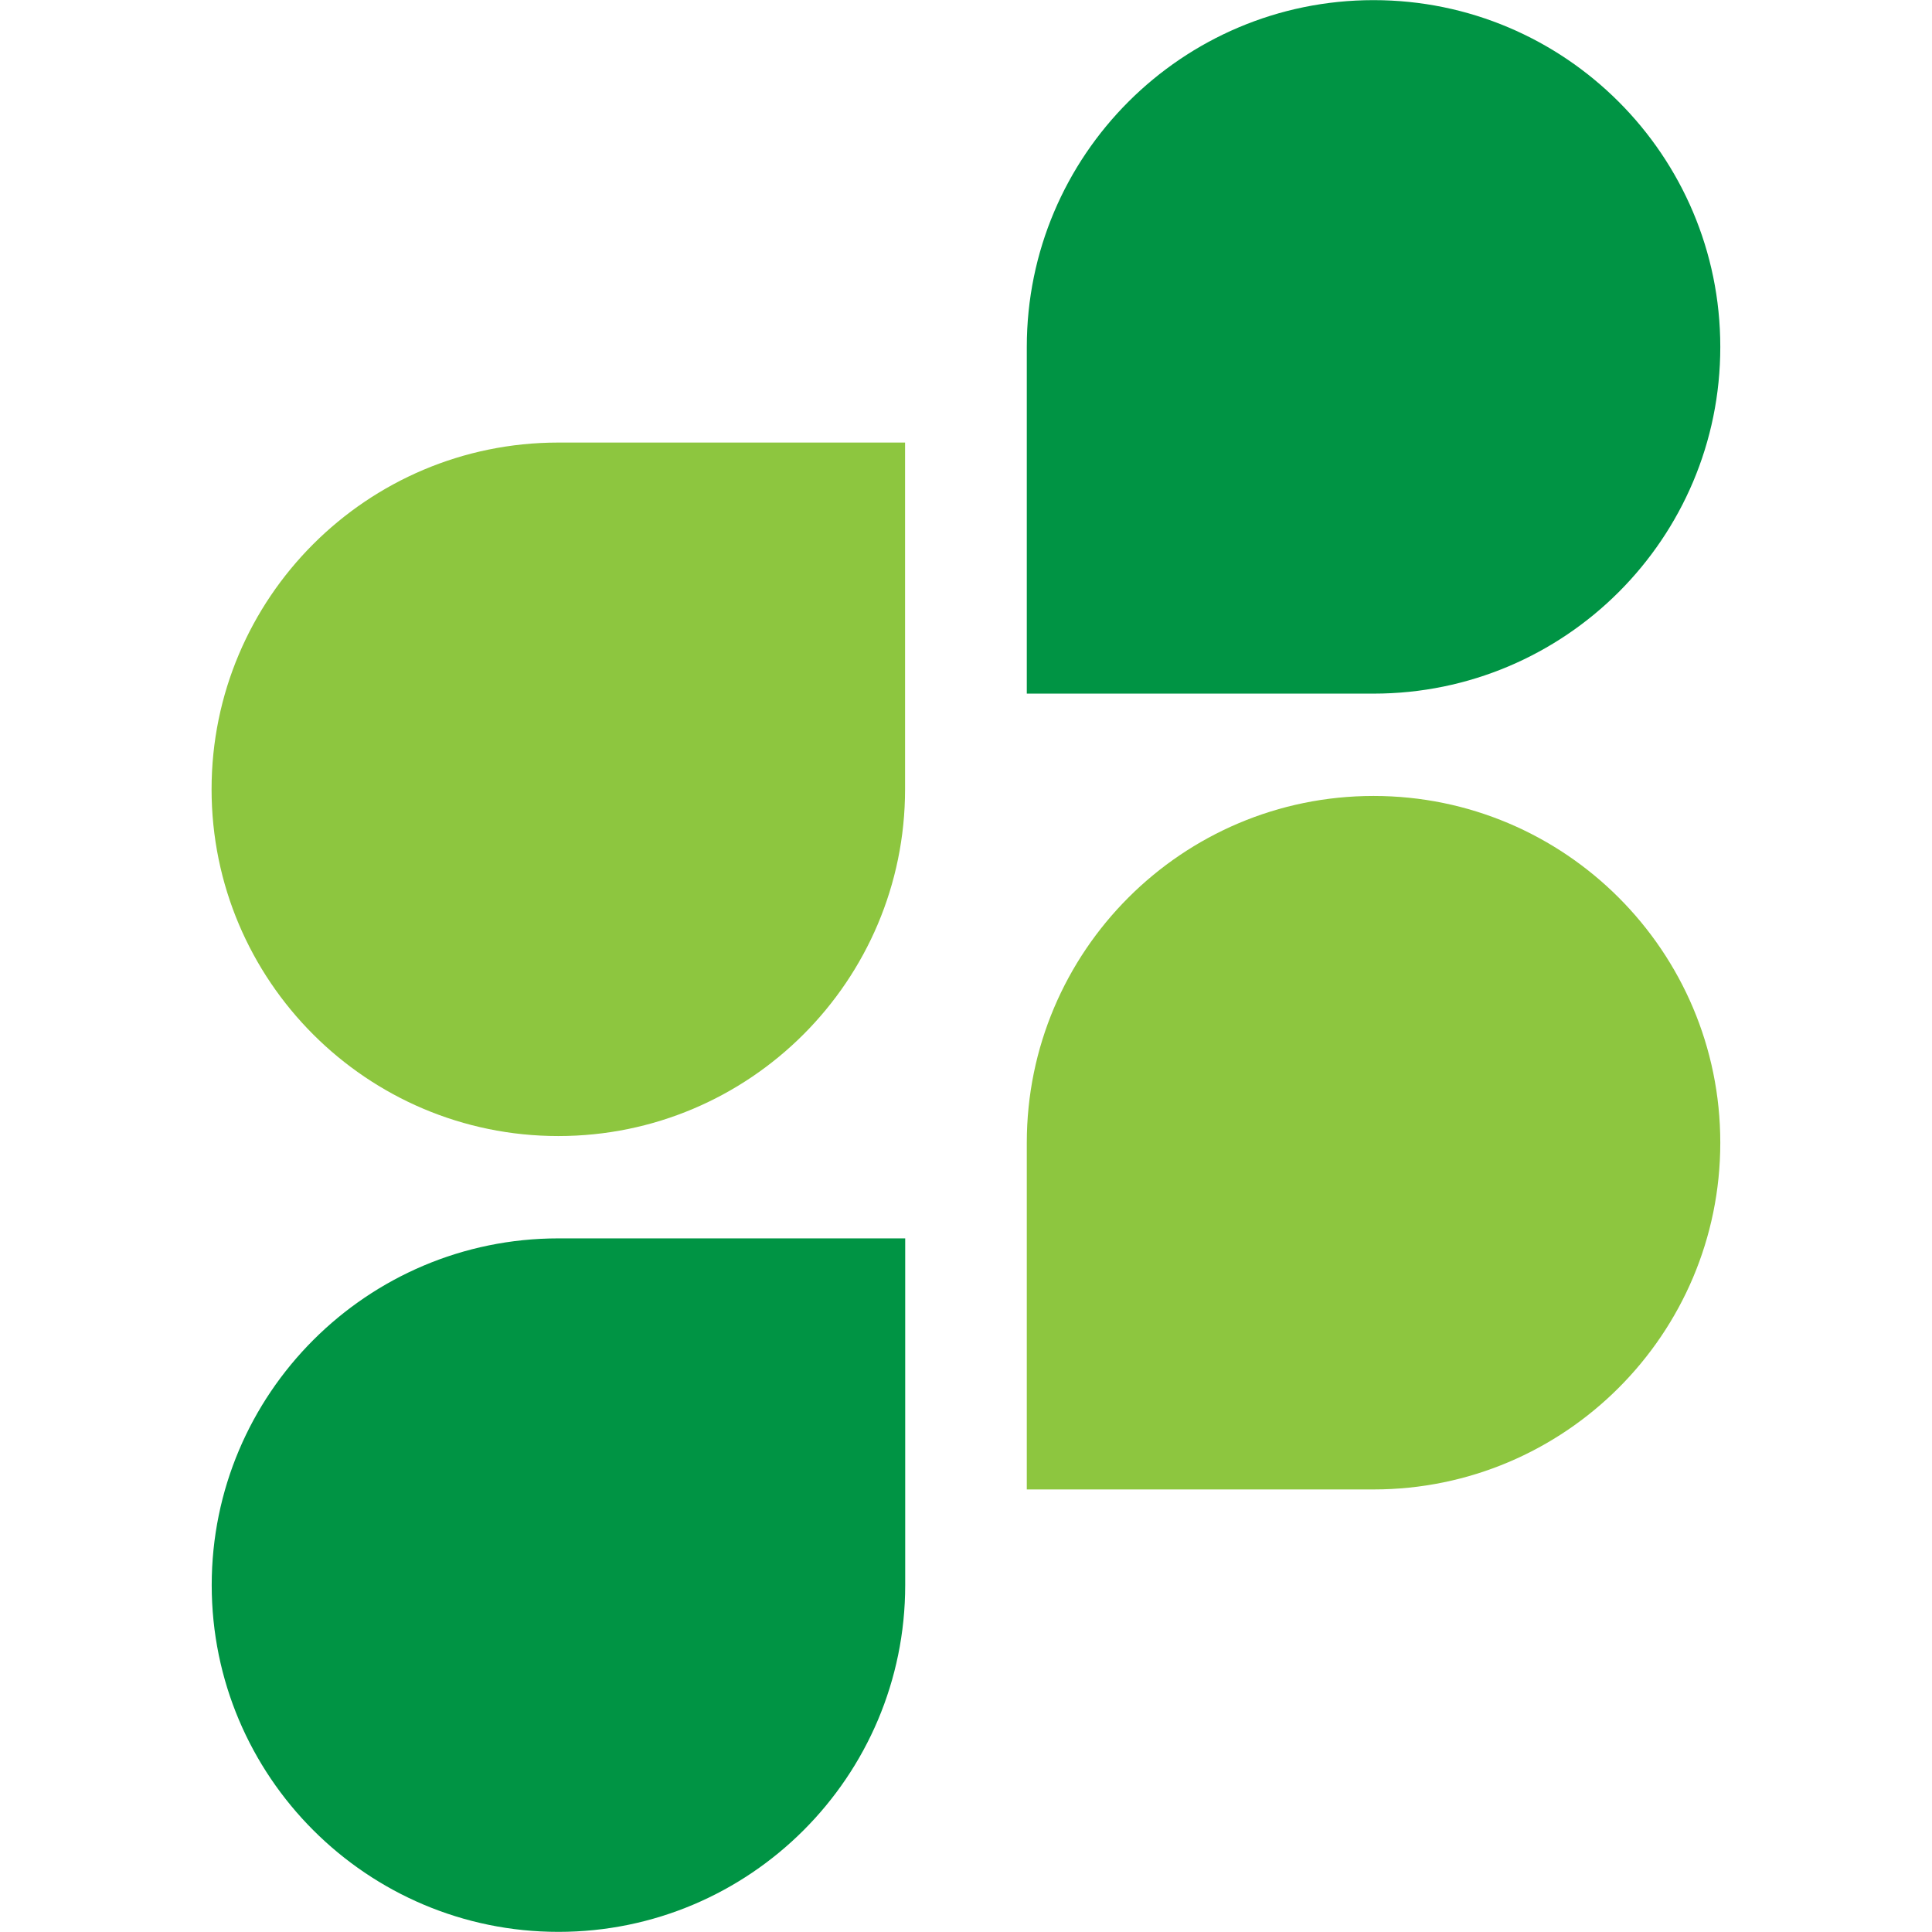
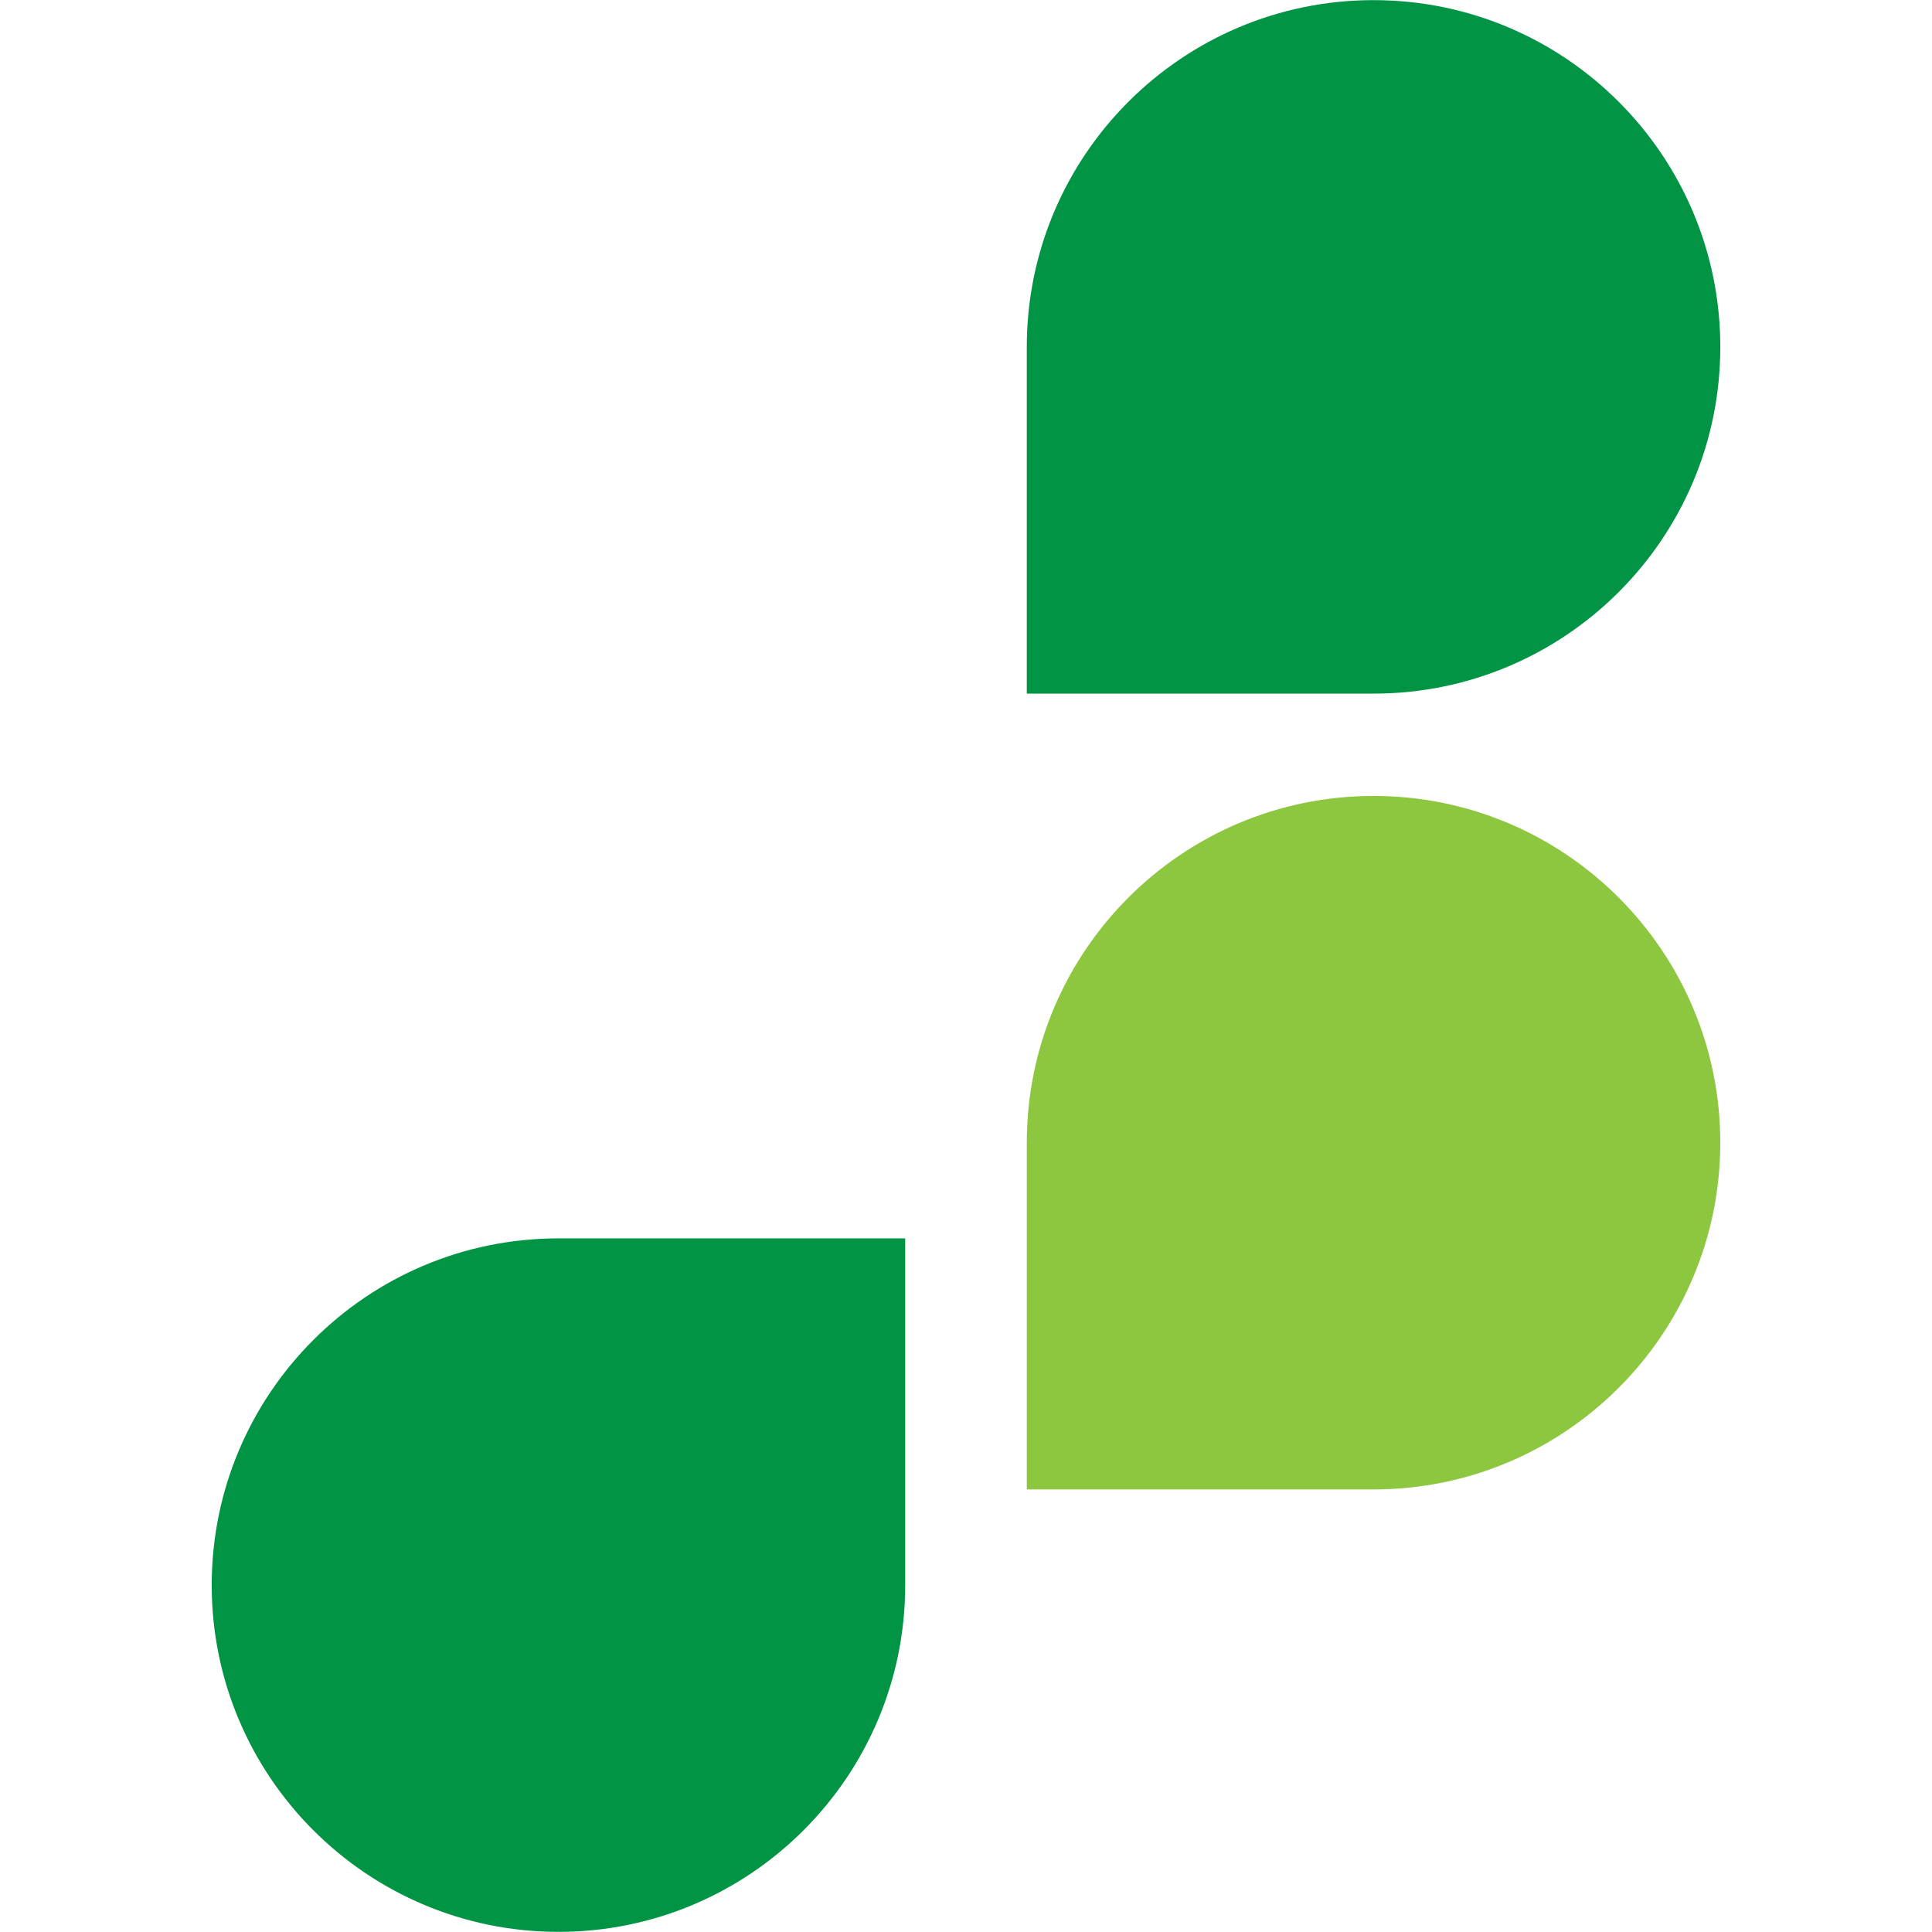
<svg xmlns="http://www.w3.org/2000/svg" id="Layer_1" viewBox="0 0 142.36 142.36">
  <defs>
    <style>.cls-1{fill:#8dc63f;}.cls-1,.cls-2{stroke-width:0px;}.cls-2{fill:#009444;}</style>
  </defs>
  <path class="cls-2" d="M101.21,0h25.55v25.55c0,14.1-11.45,25.55-25.55,25.55h0c-14.1,0-25.55-11.45-25.55-25.55h0C75.65,11.45,87.1,0,101.21,0Z" transform="translate(202.42 51.11) rotate(-180)" />
  <path class="cls-1" d="M101.21,58.65h0c14.1,0,25.55,11.45,25.55,25.55v25.55h-25.55c-14.1,0-25.55-11.45-25.55-25.55h0c0-14.1,11.45-25.55,25.55-25.55Z" transform="translate(185.41 -17.01) rotate(90)" />
  <path class="cls-2" d="M41.15,91.25h25.55v25.55c0,14.1-11.45,25.55-25.55,25.55h0c-14.1,0-25.55-11.45-25.55-25.55h0c0-14.1,11.45-25.55,25.55-25.55Z" />
-   <path class="cls-1" d="M41.15,32.6h0c14.1,0,25.55,11.45,25.55,25.55v25.55h-25.55c-14.1,0-25.55-11.45-25.55-25.55h0c0-14.1,11.45-25.55,25.55-25.55Z" transform="translate(-17.01 99.31) rotate(-90)" />
</svg>